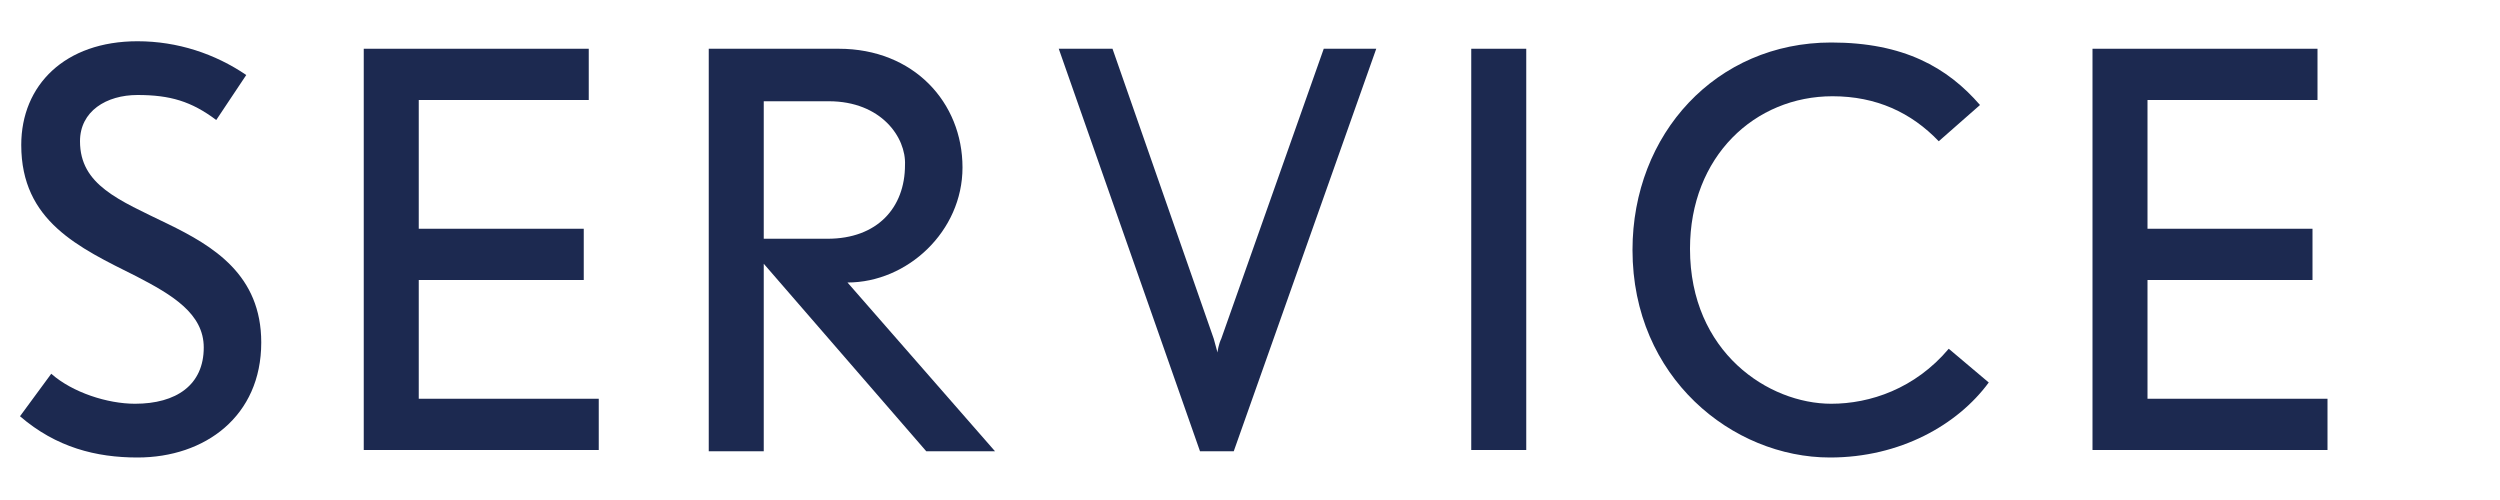
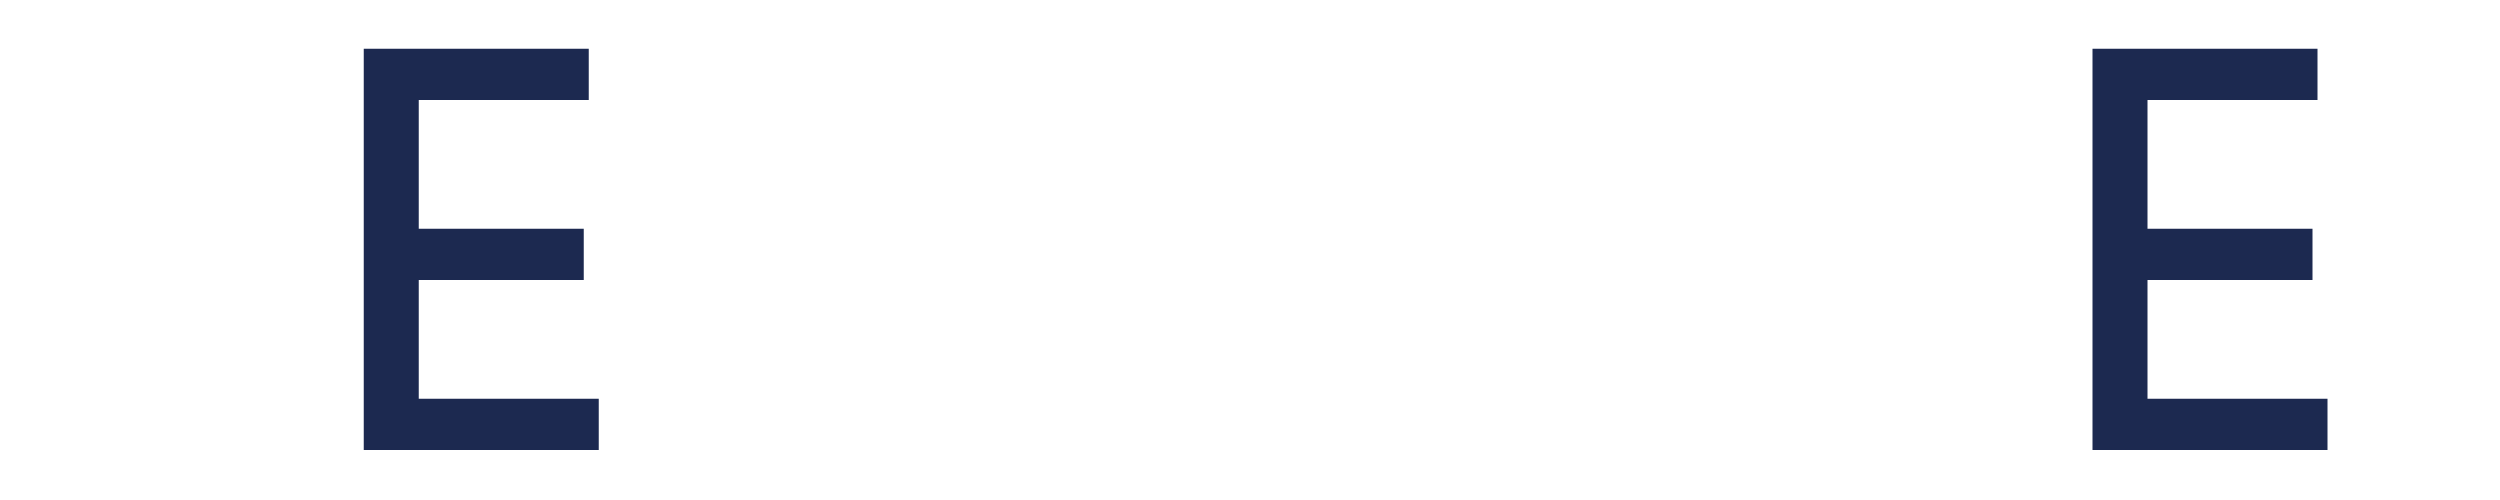
<svg xmlns="http://www.w3.org/2000/svg" version="1.1" id="レイヤー_1" x="0px" y="0px" width="200px" height="40px" viewBox="0 0 200 40" style="enable-background:new 0 0 200 40;" xml:space="preserve">
  <g>
-     <path style="fill:#1C2950;" d="M11,36.6c-3.3,0-6.5-0.8-9.4-3.3l2.5-3.4c1.7,1.5,4.5,2.4,6.7,2.4c3.3,0,5.5-1.5,5.5-4.5   c0-2.7-2.5-4.2-5.4-5.7c-4.6-2.3-9.2-4.4-9.2-10.5c0-4.8,3.5-8.3,9.3-8.3c3.2,0,6.2,1,8.7,2.7l-2.4,3.6c-2-1.5-3.7-2-6.3-2   c-2.5,0-4.6,1.3-4.6,3.7c0,3.5,3.1,4.7,7,6.6c3.7,1.8,7.5,4.1,7.5,9.5C20.9,33.3,16.4,36.6,11,36.6z" />
    <path style="fill:#1C2950;" d="M29.1,36.1V3.9h18v4.1H33.5v10.3h13.2v4.1H33.5v9.5h14.4v4.1H29.1z" />
-     <path style="fill:#1C2950;" d="M74.1,36.1l-13-15v15h-4.4V3.9h10.4c6,0,9.9,4.3,9.9,9.5c0,5.1-4.4,9.2-9.2,9.2l11.8,13.5H74.1z M66.3,8.1   h-5.2v11h5.1c4,0,6.2-2.5,6.2-5.9C72.5,11,70.5,8.1,66.3,8.1z" />
-     <path style="fill:#1C2950;" d="M98.7,36.1H96L84.7,3.9h4.3l8.1,23.2l0.3,1.1c0-0.1,0.1-0.7,0.3-1.1l8.2-23.2h4.2L98.7,36.1z" />
-     <path style="fill:#1C2950;" d="M117.7,36.1V3.9h4.4v32.1H117.7z" />
-     <path style="fill:#1C2950;" d="M146.4,36.6c-7.8,0-15.8-6.4-15.8-16.6c0-9.3,6.7-16.6,15.9-16.6c5.8,0,9.3,2,11.9,5l-3.3,2.9   c-2.2-2.3-5-3.6-8.5-3.6c-6.2,0-11.4,4.8-11.4,12.2c0,8.3,6.3,12.4,11.3,12.4c3.1,0,6.7-1.2,9.4-4.4l3.2,2.7   C156.6,34,152,36.6,146.4,36.6z" />
    <path style="fill:#1C2950;" d="M167.4,36.1V3.9h18v4.1h-13.6v10.3H185v4.1h-13.2v9.5h14.4v4.1H167.4z" />
  </g>
</svg>